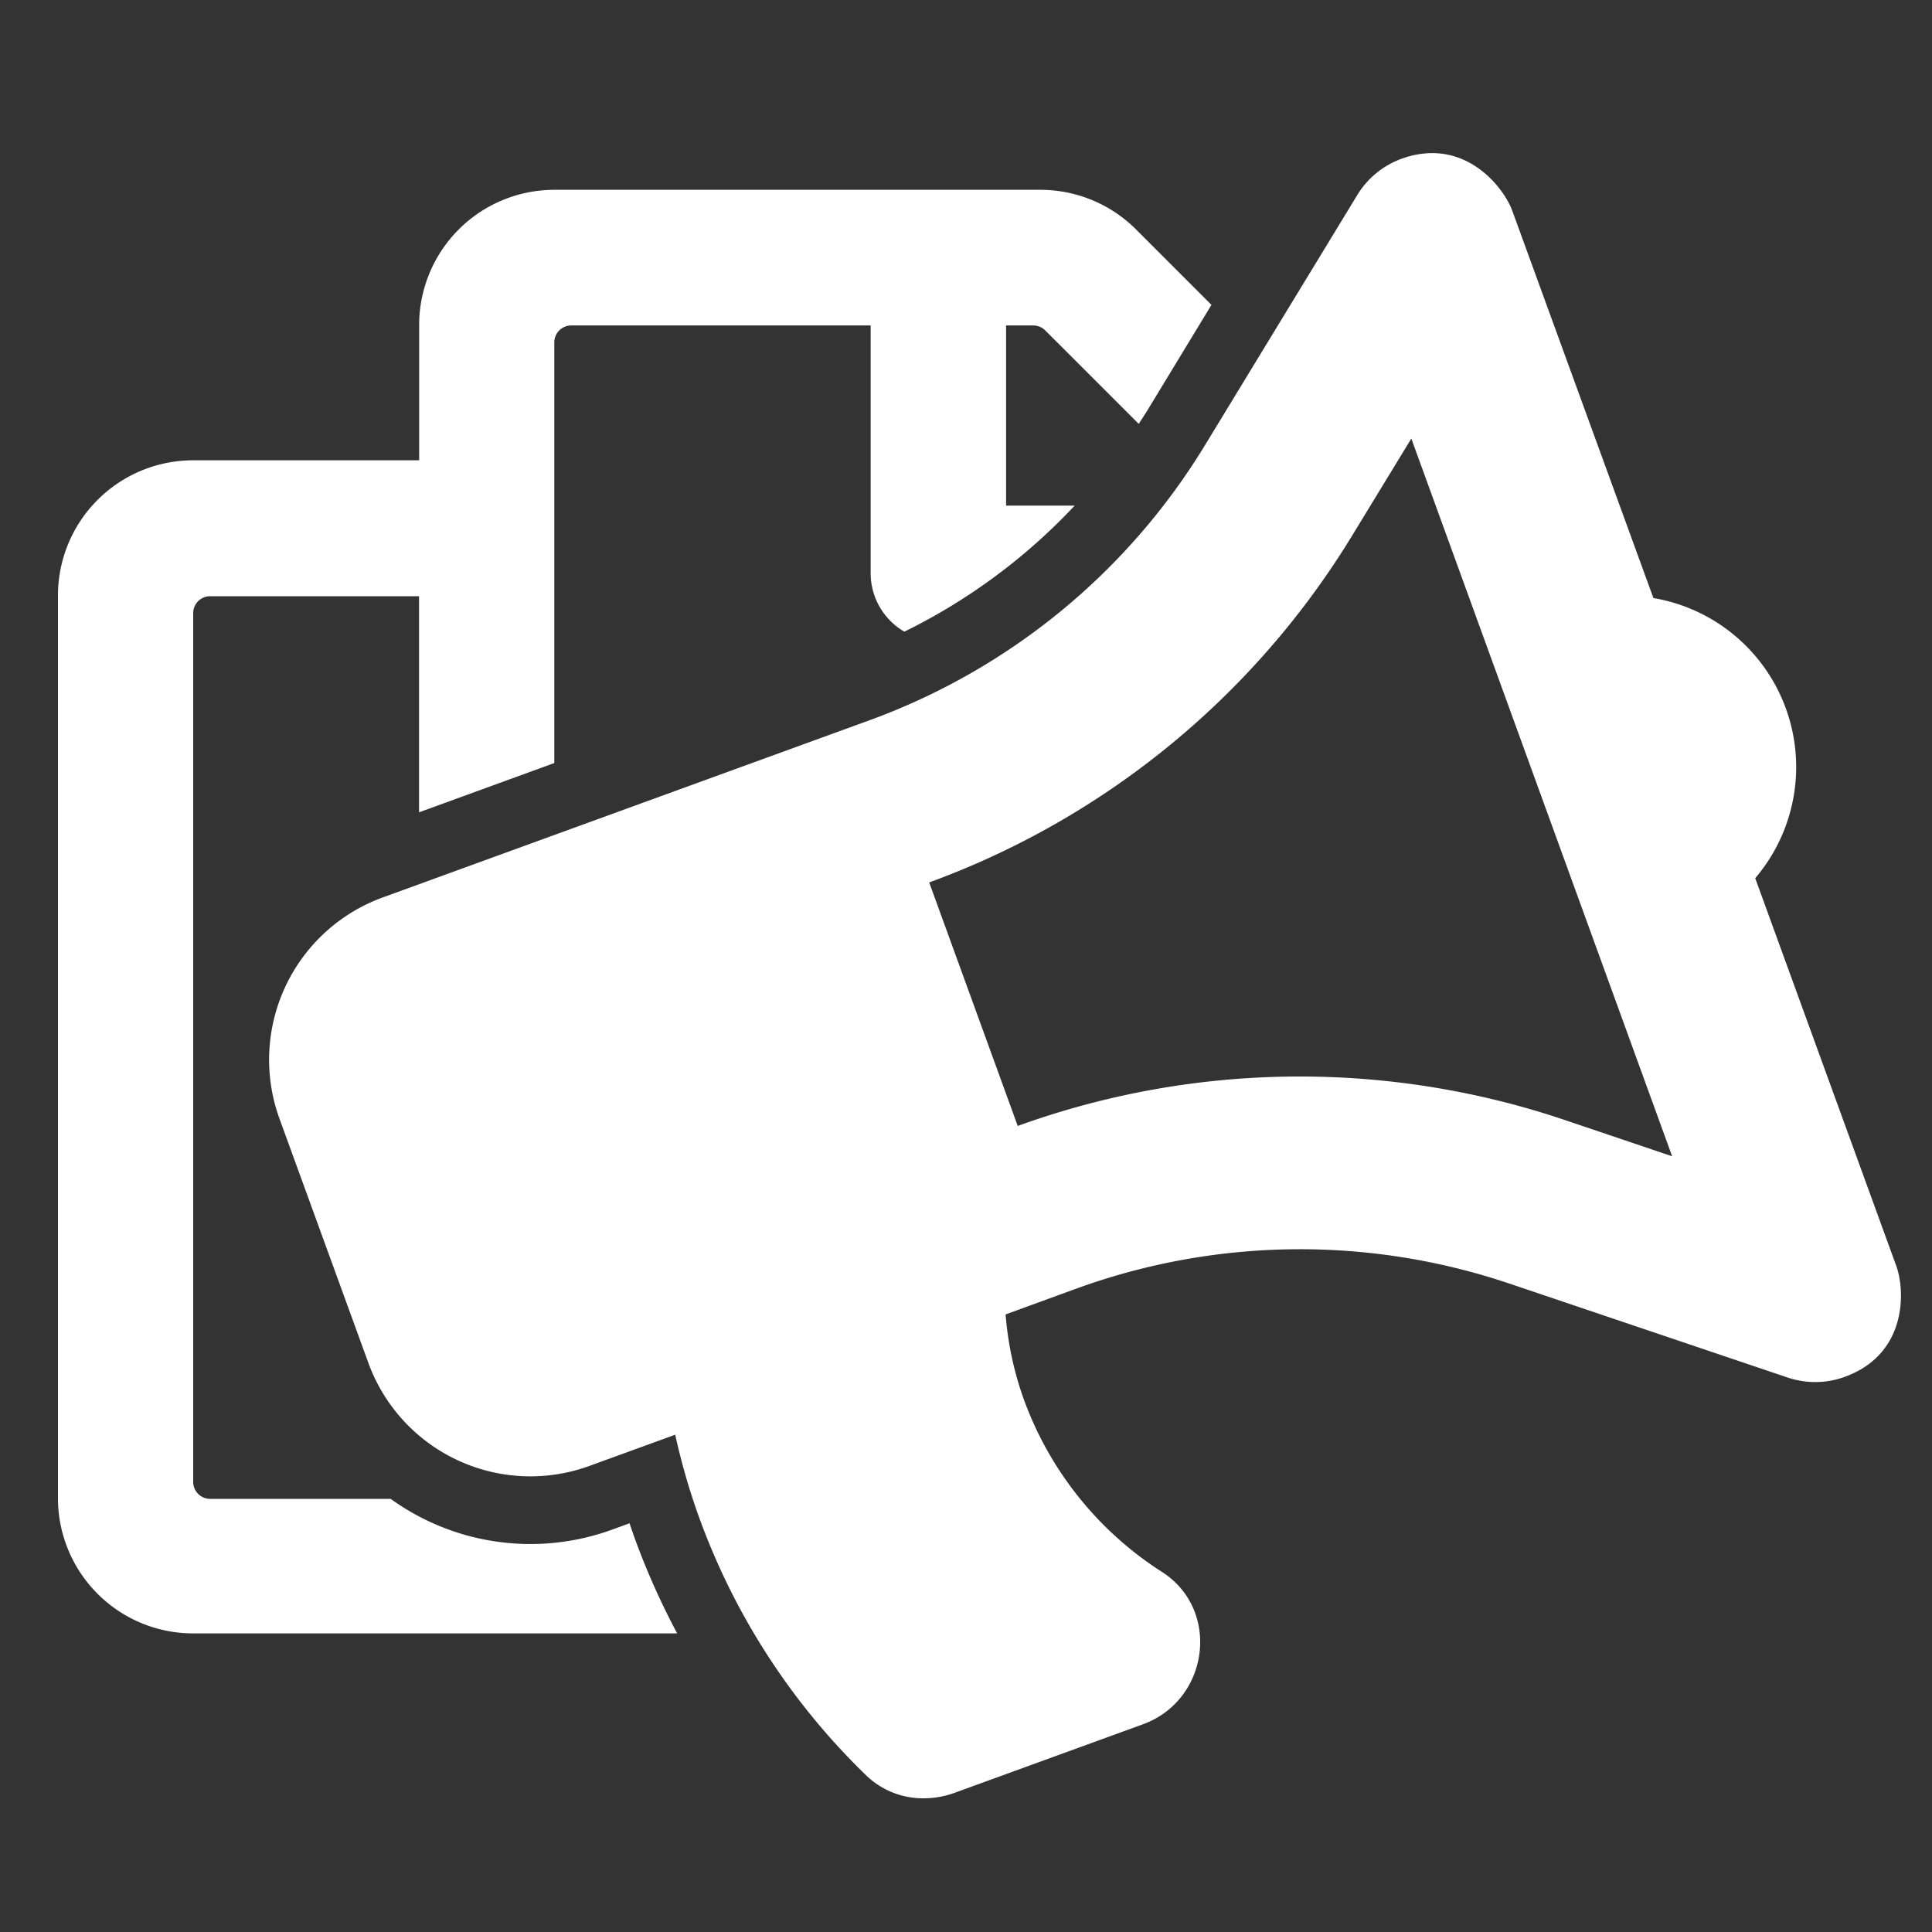
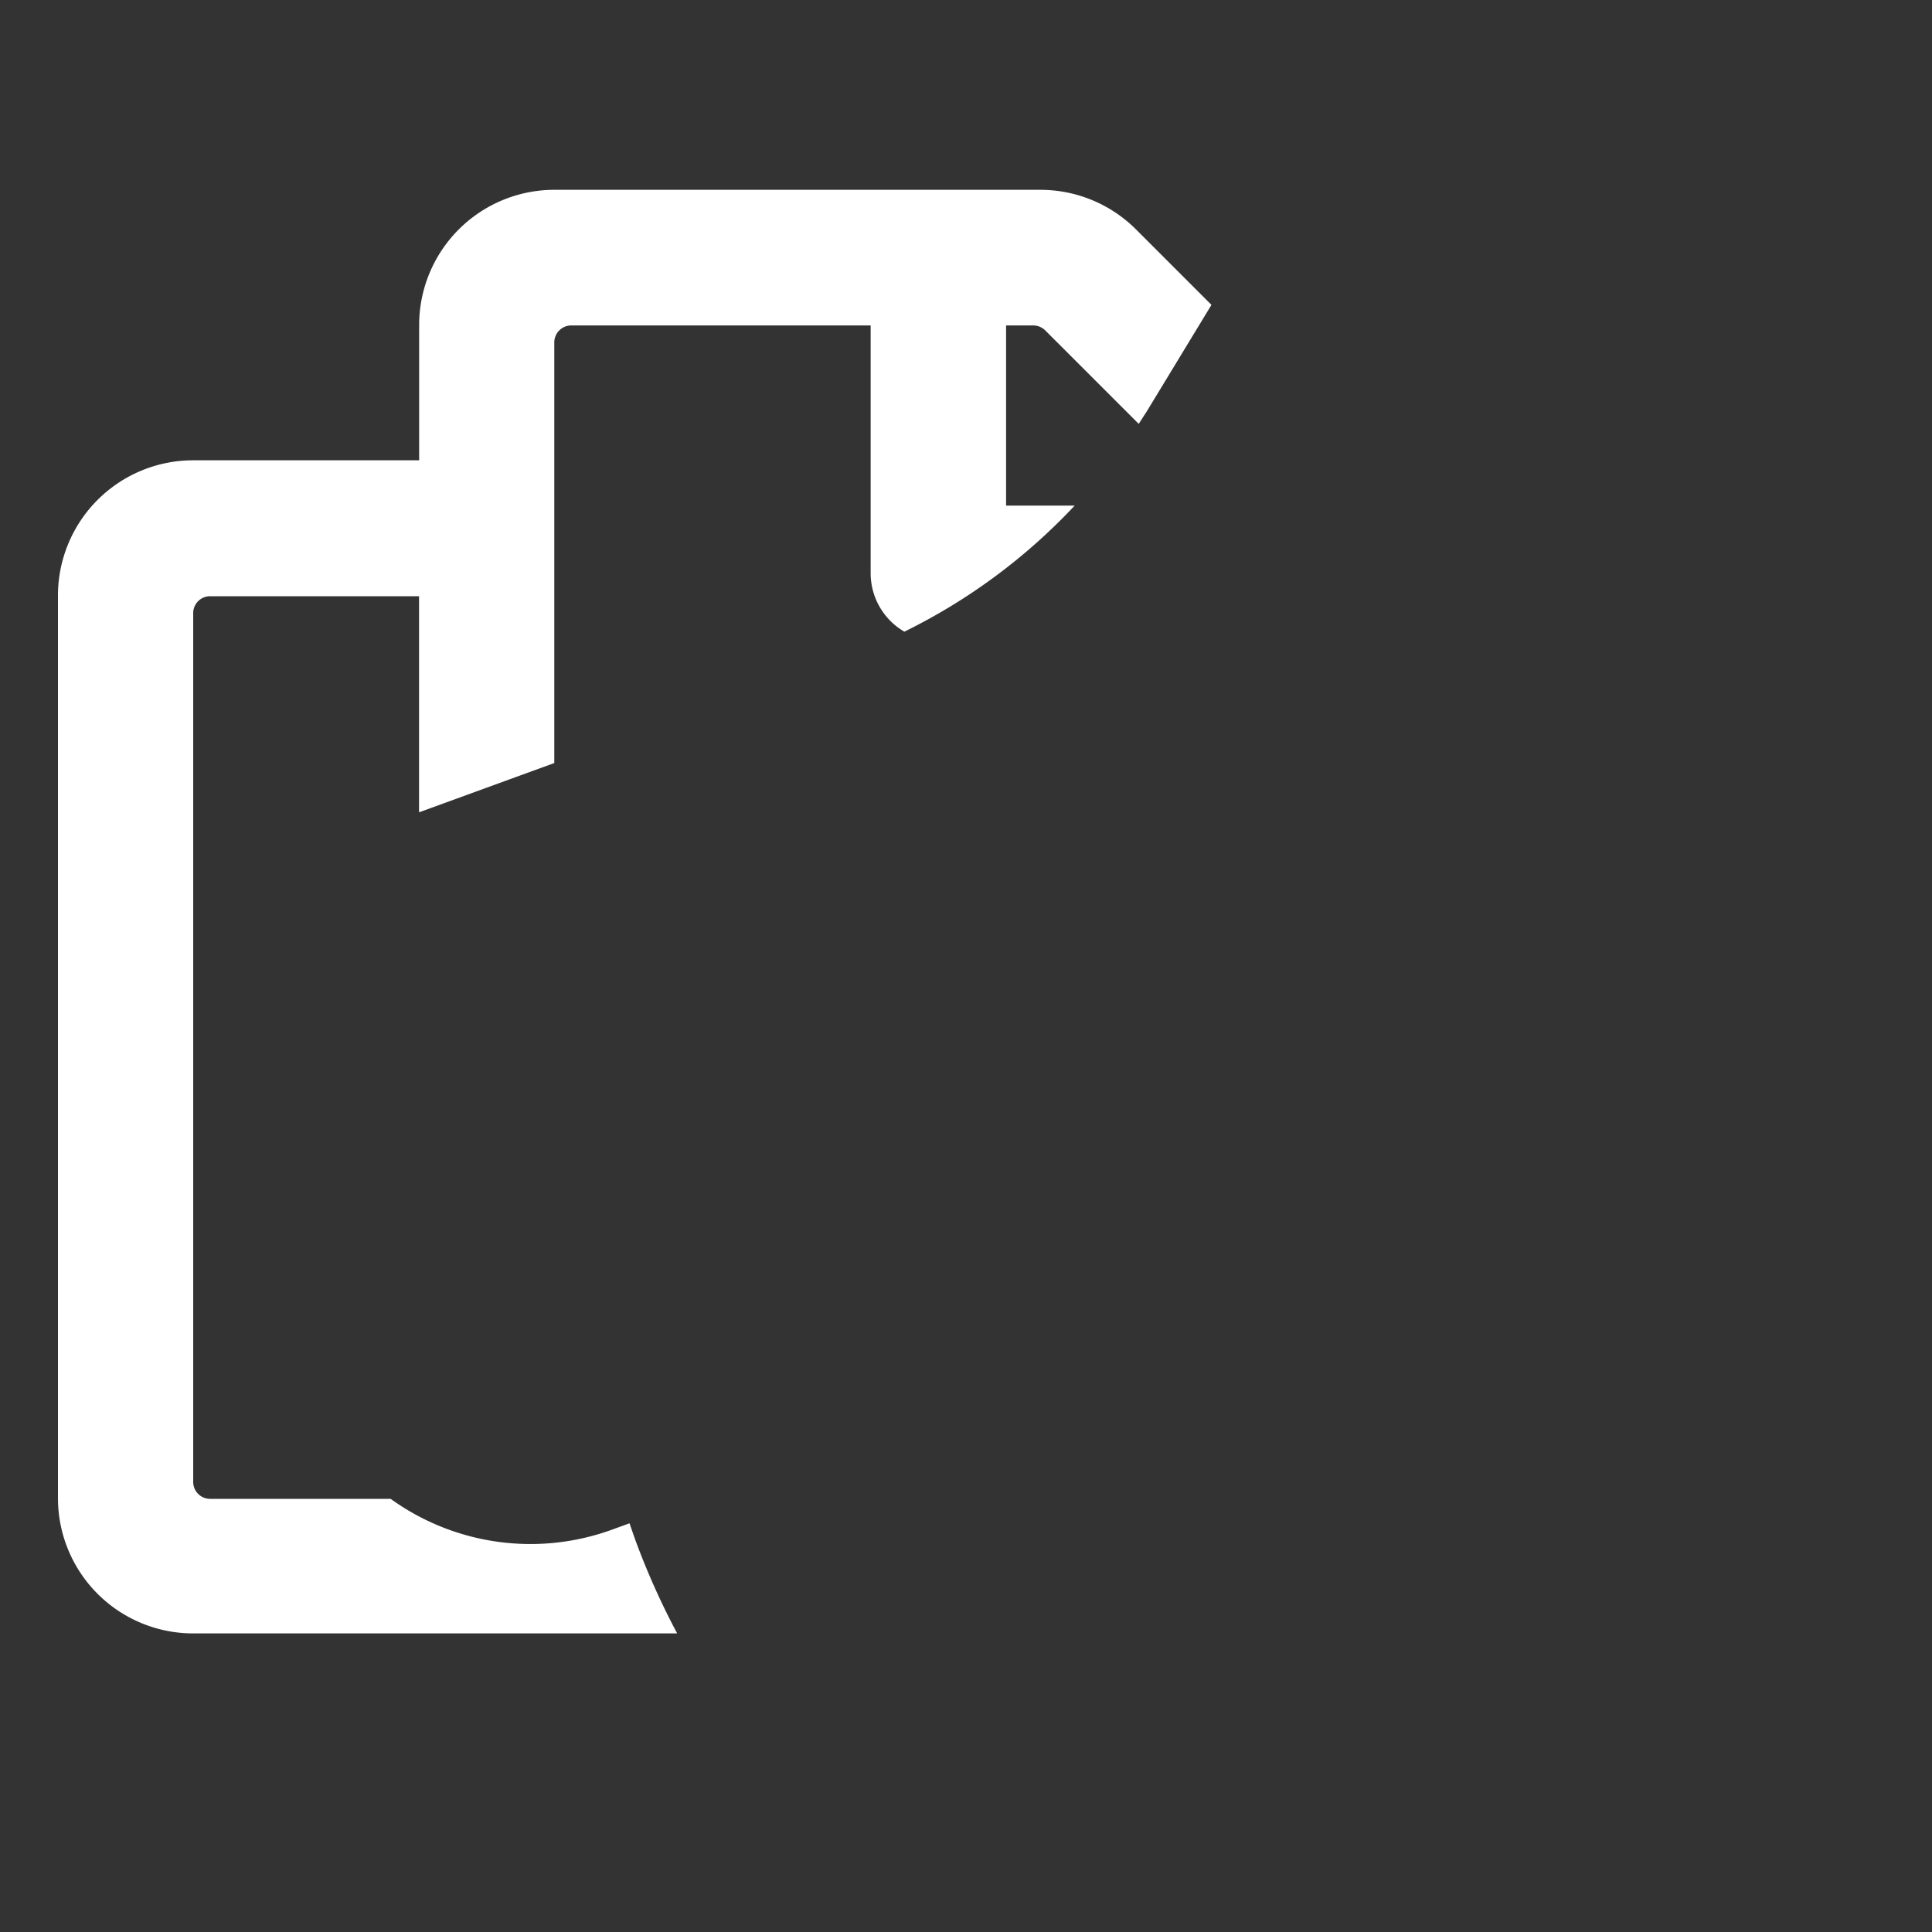
<svg xmlns="http://www.w3.org/2000/svg" id="Ebene_1" data-name="Ebene 1" width="200" height="200" viewBox="0 0 200 200">
  <rect x="0" y="0" width="200" height="200" fill="#333333" stroke="none" />
  <defs>
    <style>.cls-1{fill:#fff;}</style>
  </defs>
-   <path class="cls-1" d="M156.21,132.86l28.84,9.74a9.07,9.07,0,0,0,2.86.47,8.93,8.93,0,0,0,3.06-.54c6.54-2.38,6.23-9,5.34-11.46L181.7,90.91a17.74,17.74,0,0,0-10.54-29L156.54,21.79c-.69-1.9-3.58-5.94-8.27-5.94a9.18,9.18,0,0,0-3.19.59,8.91,8.91,0,0,0-4.58,3.76l-15.83,26a67.83,67.83,0,0,1-34.6,28.34L39.63,92.9a17.88,17.88,0,0,0-10.69,22.93l9.18,25.22a17.85,17.85,0,0,0,22.93,10.69l8.85-3.22a67.8,67.8,0,0,0,2.49,8.61,70.65,70.65,0,0,0,17.32,26.7,8.46,8.46,0,0,0,5.92,2.33,9.41,9.41,0,0,0,3.17-.56l19.51-7.1c6.85-2.49,8.1-11.83,2-15.76A35.63,35.63,0,0,1,106,144.9a33.8,33.8,0,0,1-1.9-8.83l7.37-2.69a67.8,67.8,0,0,1,44.73-.52Zm-50.85-16.29L96.19,91.35A85.72,85.72,0,0,0,139.94,55.5l6.16-10.1,27,74.3-11.21-3.79a85.84,85.84,0,0,0-56.57.66Z" />
  <path class="cls-1" d="M65.81,159.53c-.22-.61-.43-1.22-.64-1.84l-1.73.63a24.73,24.73,0,0,1-23-3.16H21.77A1.75,1.75,0,0,1,20,153.41V63.48a1.75,1.75,0,0,1,1.75-1.76H43.38V84.09l14-5.1V35.44a1.76,1.76,0,0,1,1.75-1.75h31v25.7a7,7,0,0,0,3.49,6,61,61,0,0,0,17.63-13.05h-7.1V33.69h2.81a1.78,1.78,0,0,1,1.24.51l9.68,9.68.85-1.32,6.68-11-7.81-7.81a14,14,0,0,0-9.91-4.1H57.39a14,14,0,0,0-14,14v14H20a14,14,0,0,0-14,14v93.44a14,14,0,0,0,14,14H70.1A77.33,77.33,0,0,1,65.81,159.53Z" />
</svg>